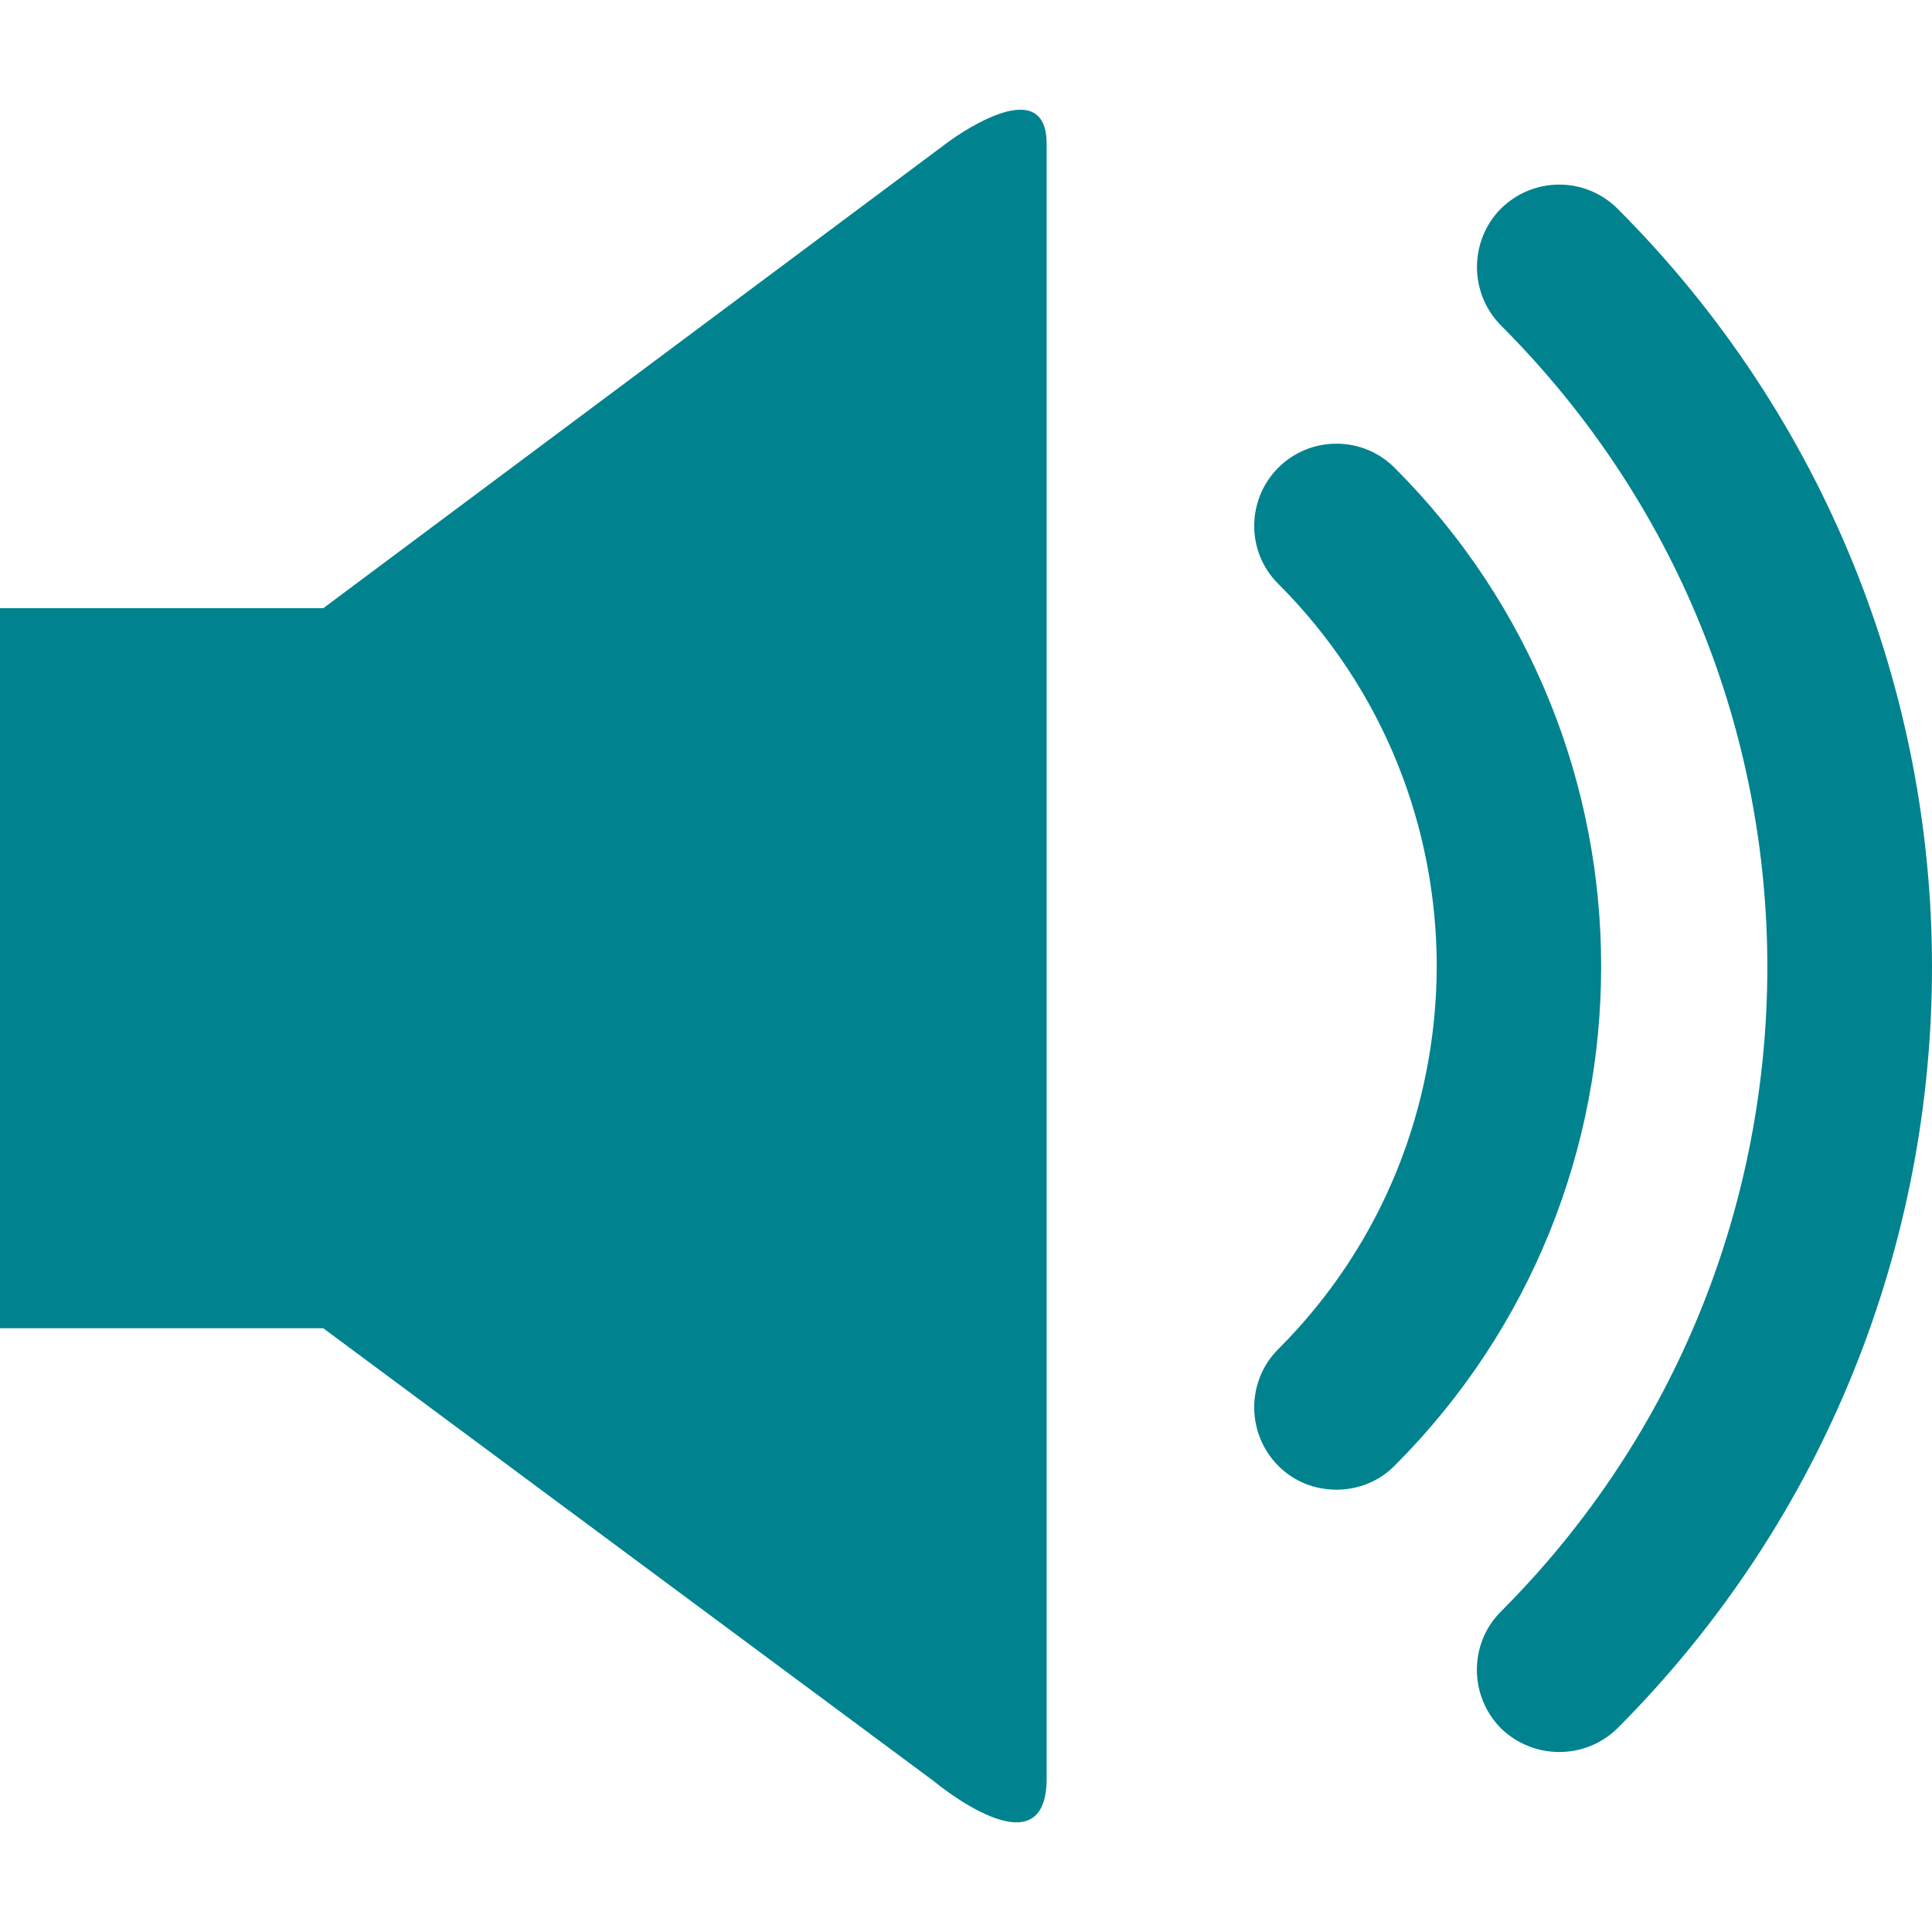
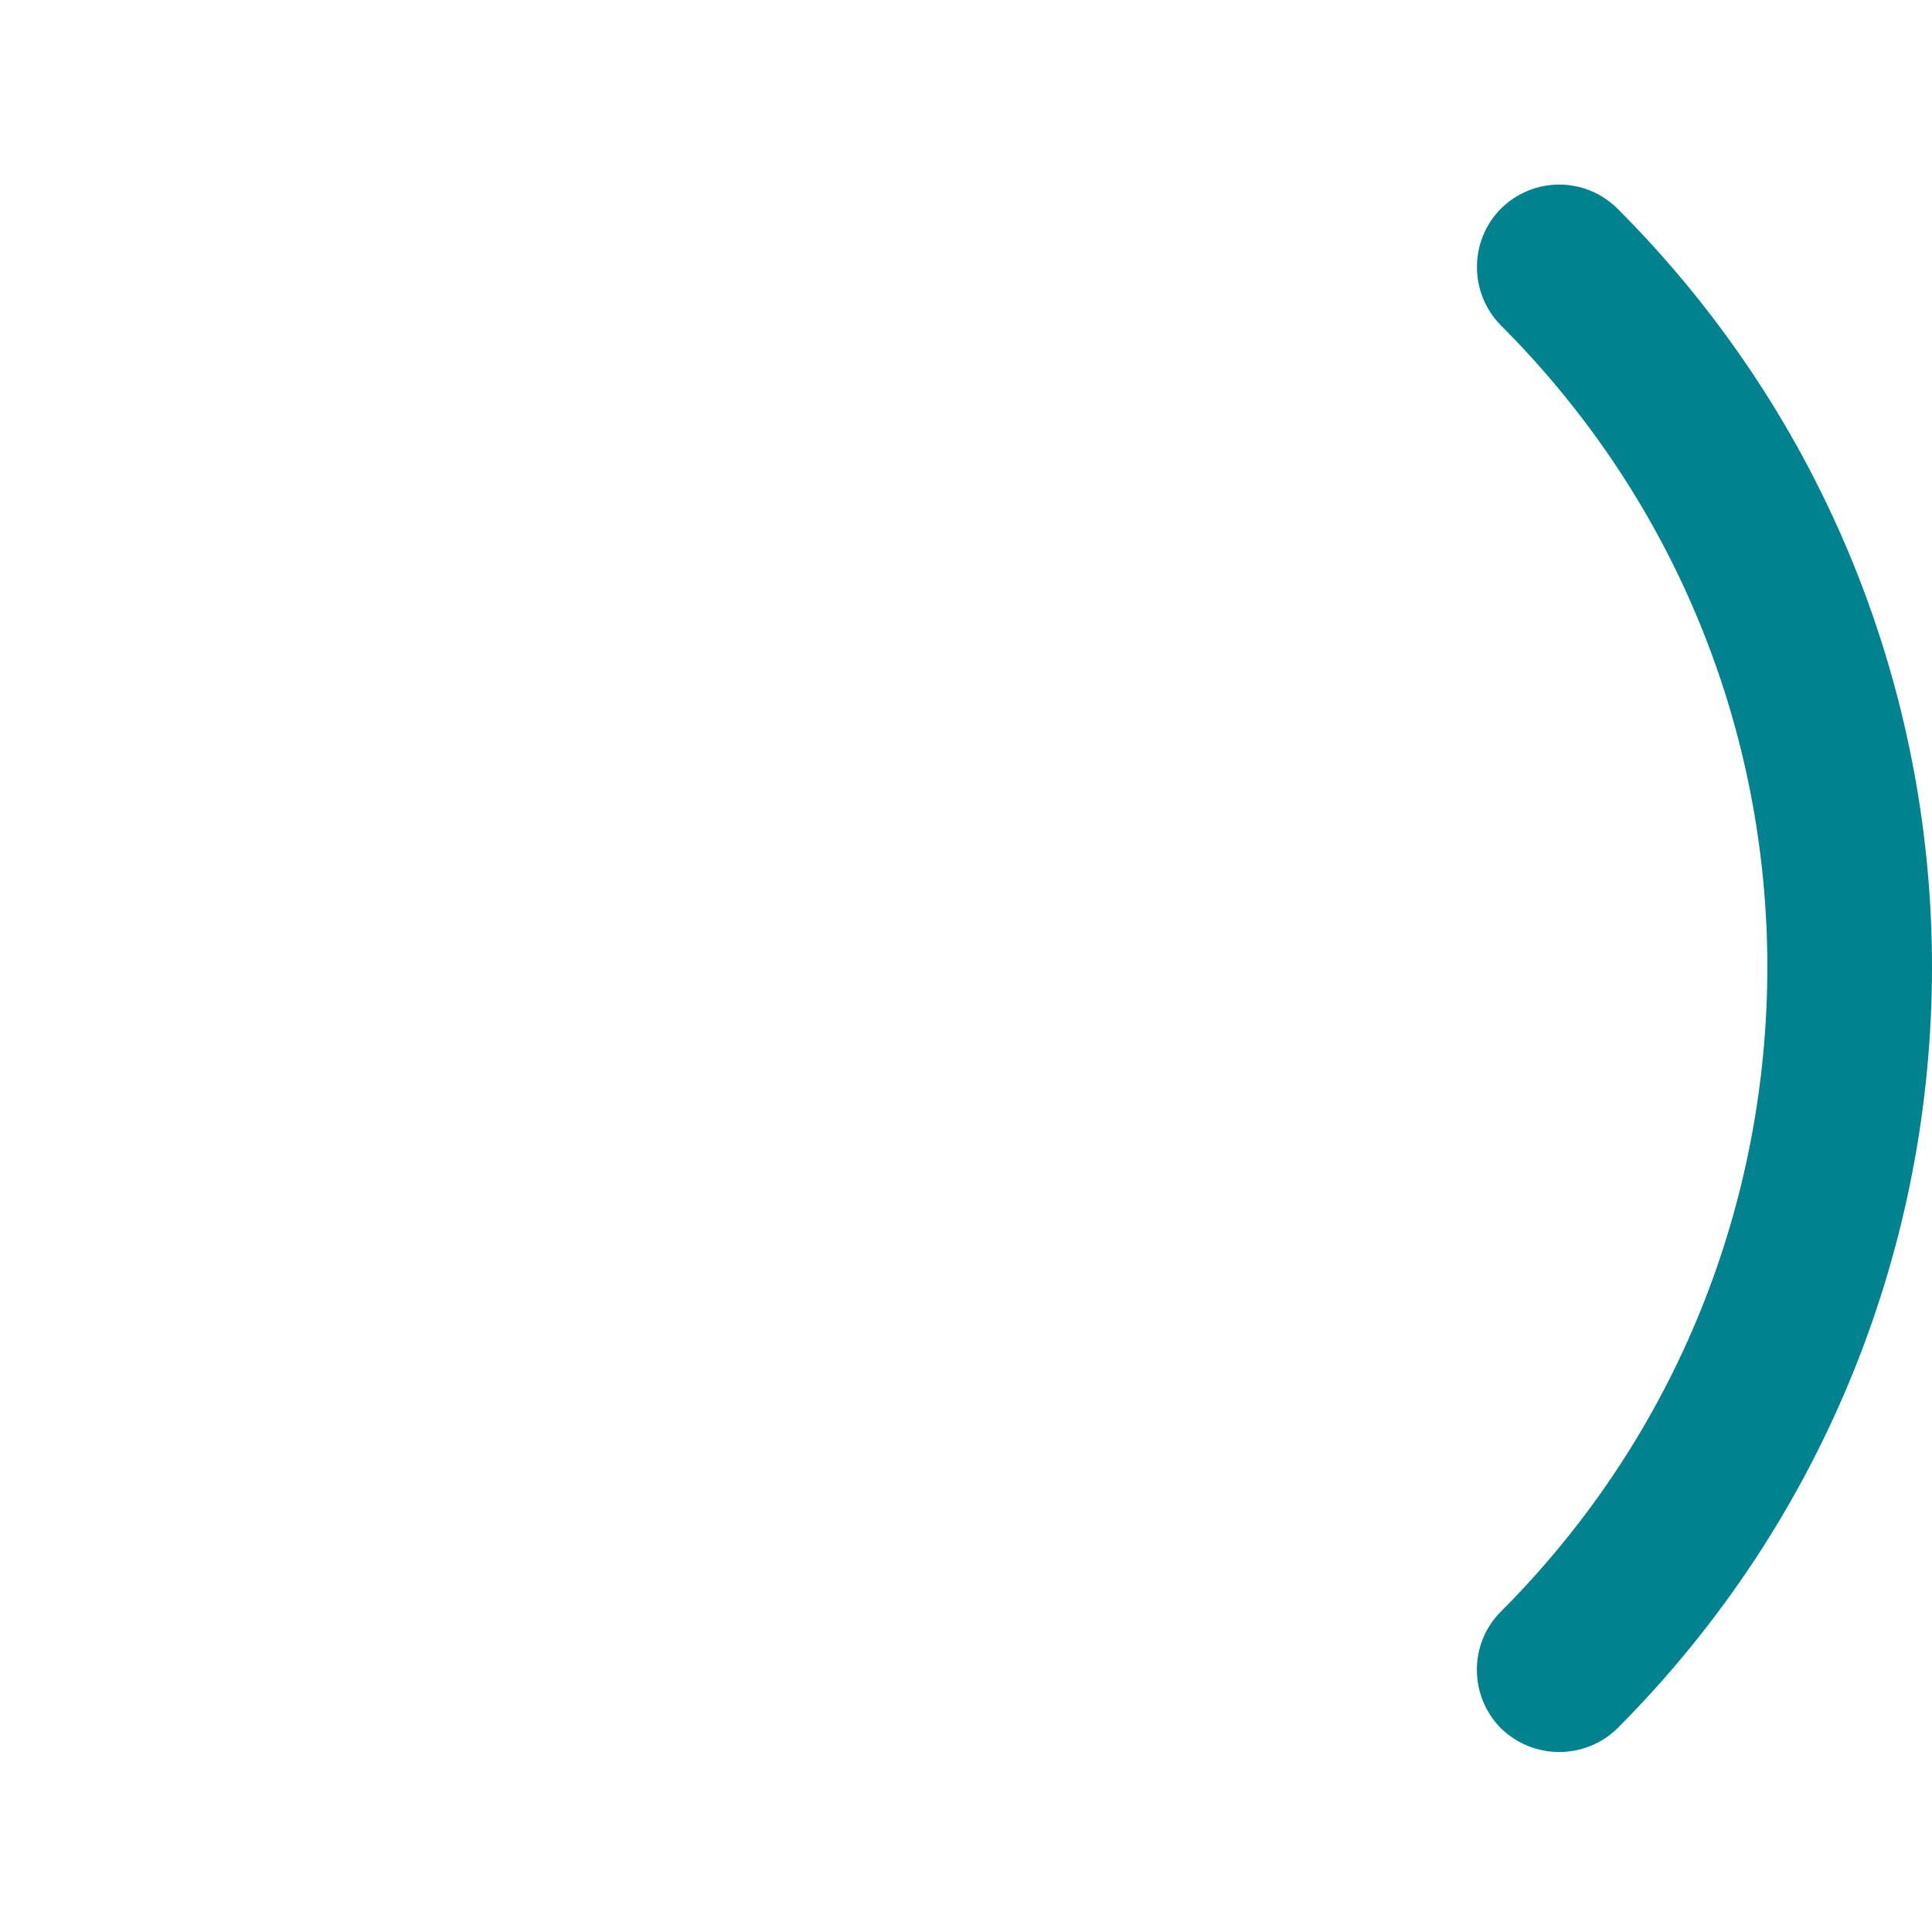
<svg xmlns="http://www.w3.org/2000/svg" version="1.1" id="sound" x="0" y="0" width="32" height="32" viewBox="0 0 32 32" xml:space="preserve" preserveAspectRatio="xMinYMin">
  <g>
-     <path fill="#00838F" d="M15.698,2.357L5.354,10.074H0V22h5.354l10.12,7.507c0,0,1.862,1.556,1.862-0.052c0-1.609,0-25.604,0-27.069   C17.336,1.124,15.698,2.357,15.698,2.357z" />
-     <path fill="#00838F" d="M23.098,7.747c-0.531-0.531-1.393-0.531-1.926,0c-0.531,0.533-0.531,1.398,0,1.923   c1.754,1.755,2.621,4.035,2.625,6.332c-0.006,2.301-0.873,4.594-2.625,6.344c-0.531,0.529-0.531,1.398,0,1.932   c0.266,0.268,0.613,0.396,0.965,0.396c0.35,0,0.697-0.131,0.961-0.396c2.283-2.283,3.424-5.283,3.422-8.273   C26.521,13.016,25.377,10.024,23.098,7.747z" />
    <path fill="#00838F" d="M26.793,3.458c-0.537-0.534-1.396-0.534-1.936,0c-0.525,0.534-0.525,1.395,0,1.929   c2.942,2.941,4.414,6.776,4.416,10.628c-0.002,3.87-1.467,7.729-4.416,10.68c-0.529,0.531-0.525,1.394,0,1.928   c0.27,0.264,0.621,0.396,0.969,0.396c0.35,0,0.701-0.133,0.967-0.396C30.264,25.139,32,20.572,32,16.015   C32,11.473,30.254,6.923,26.793,3.458z" />
  </g>
</svg>